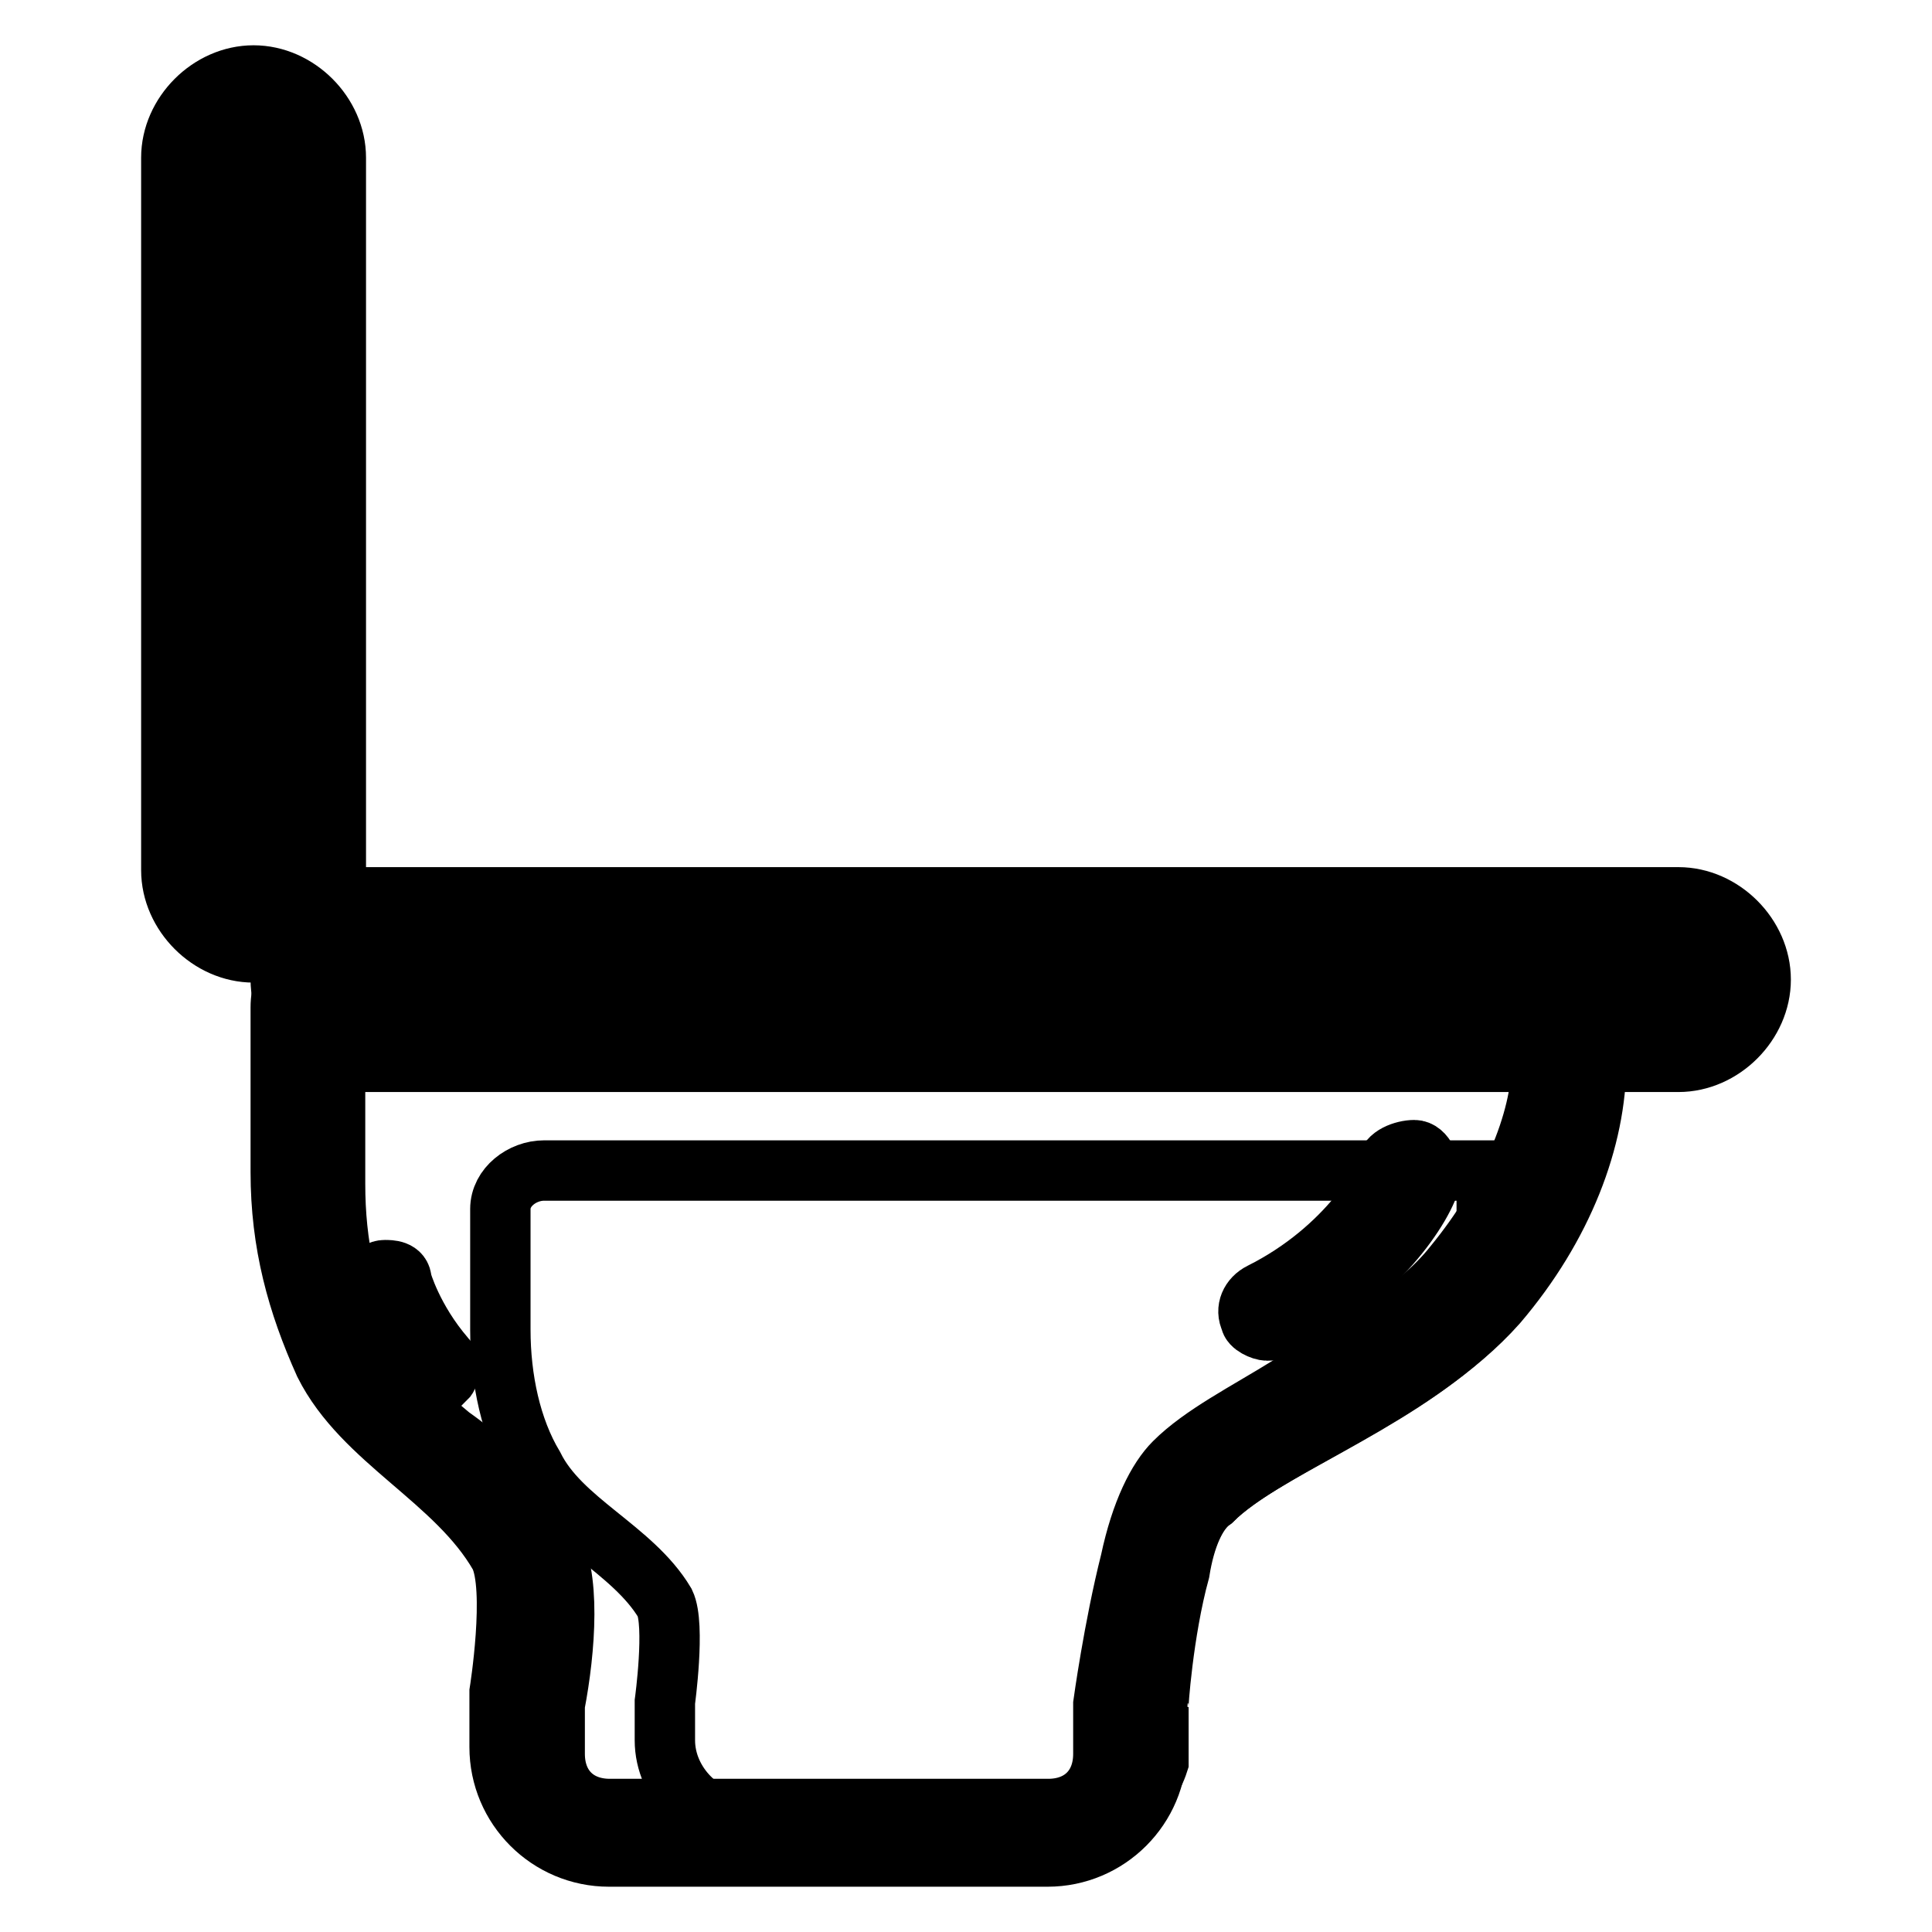
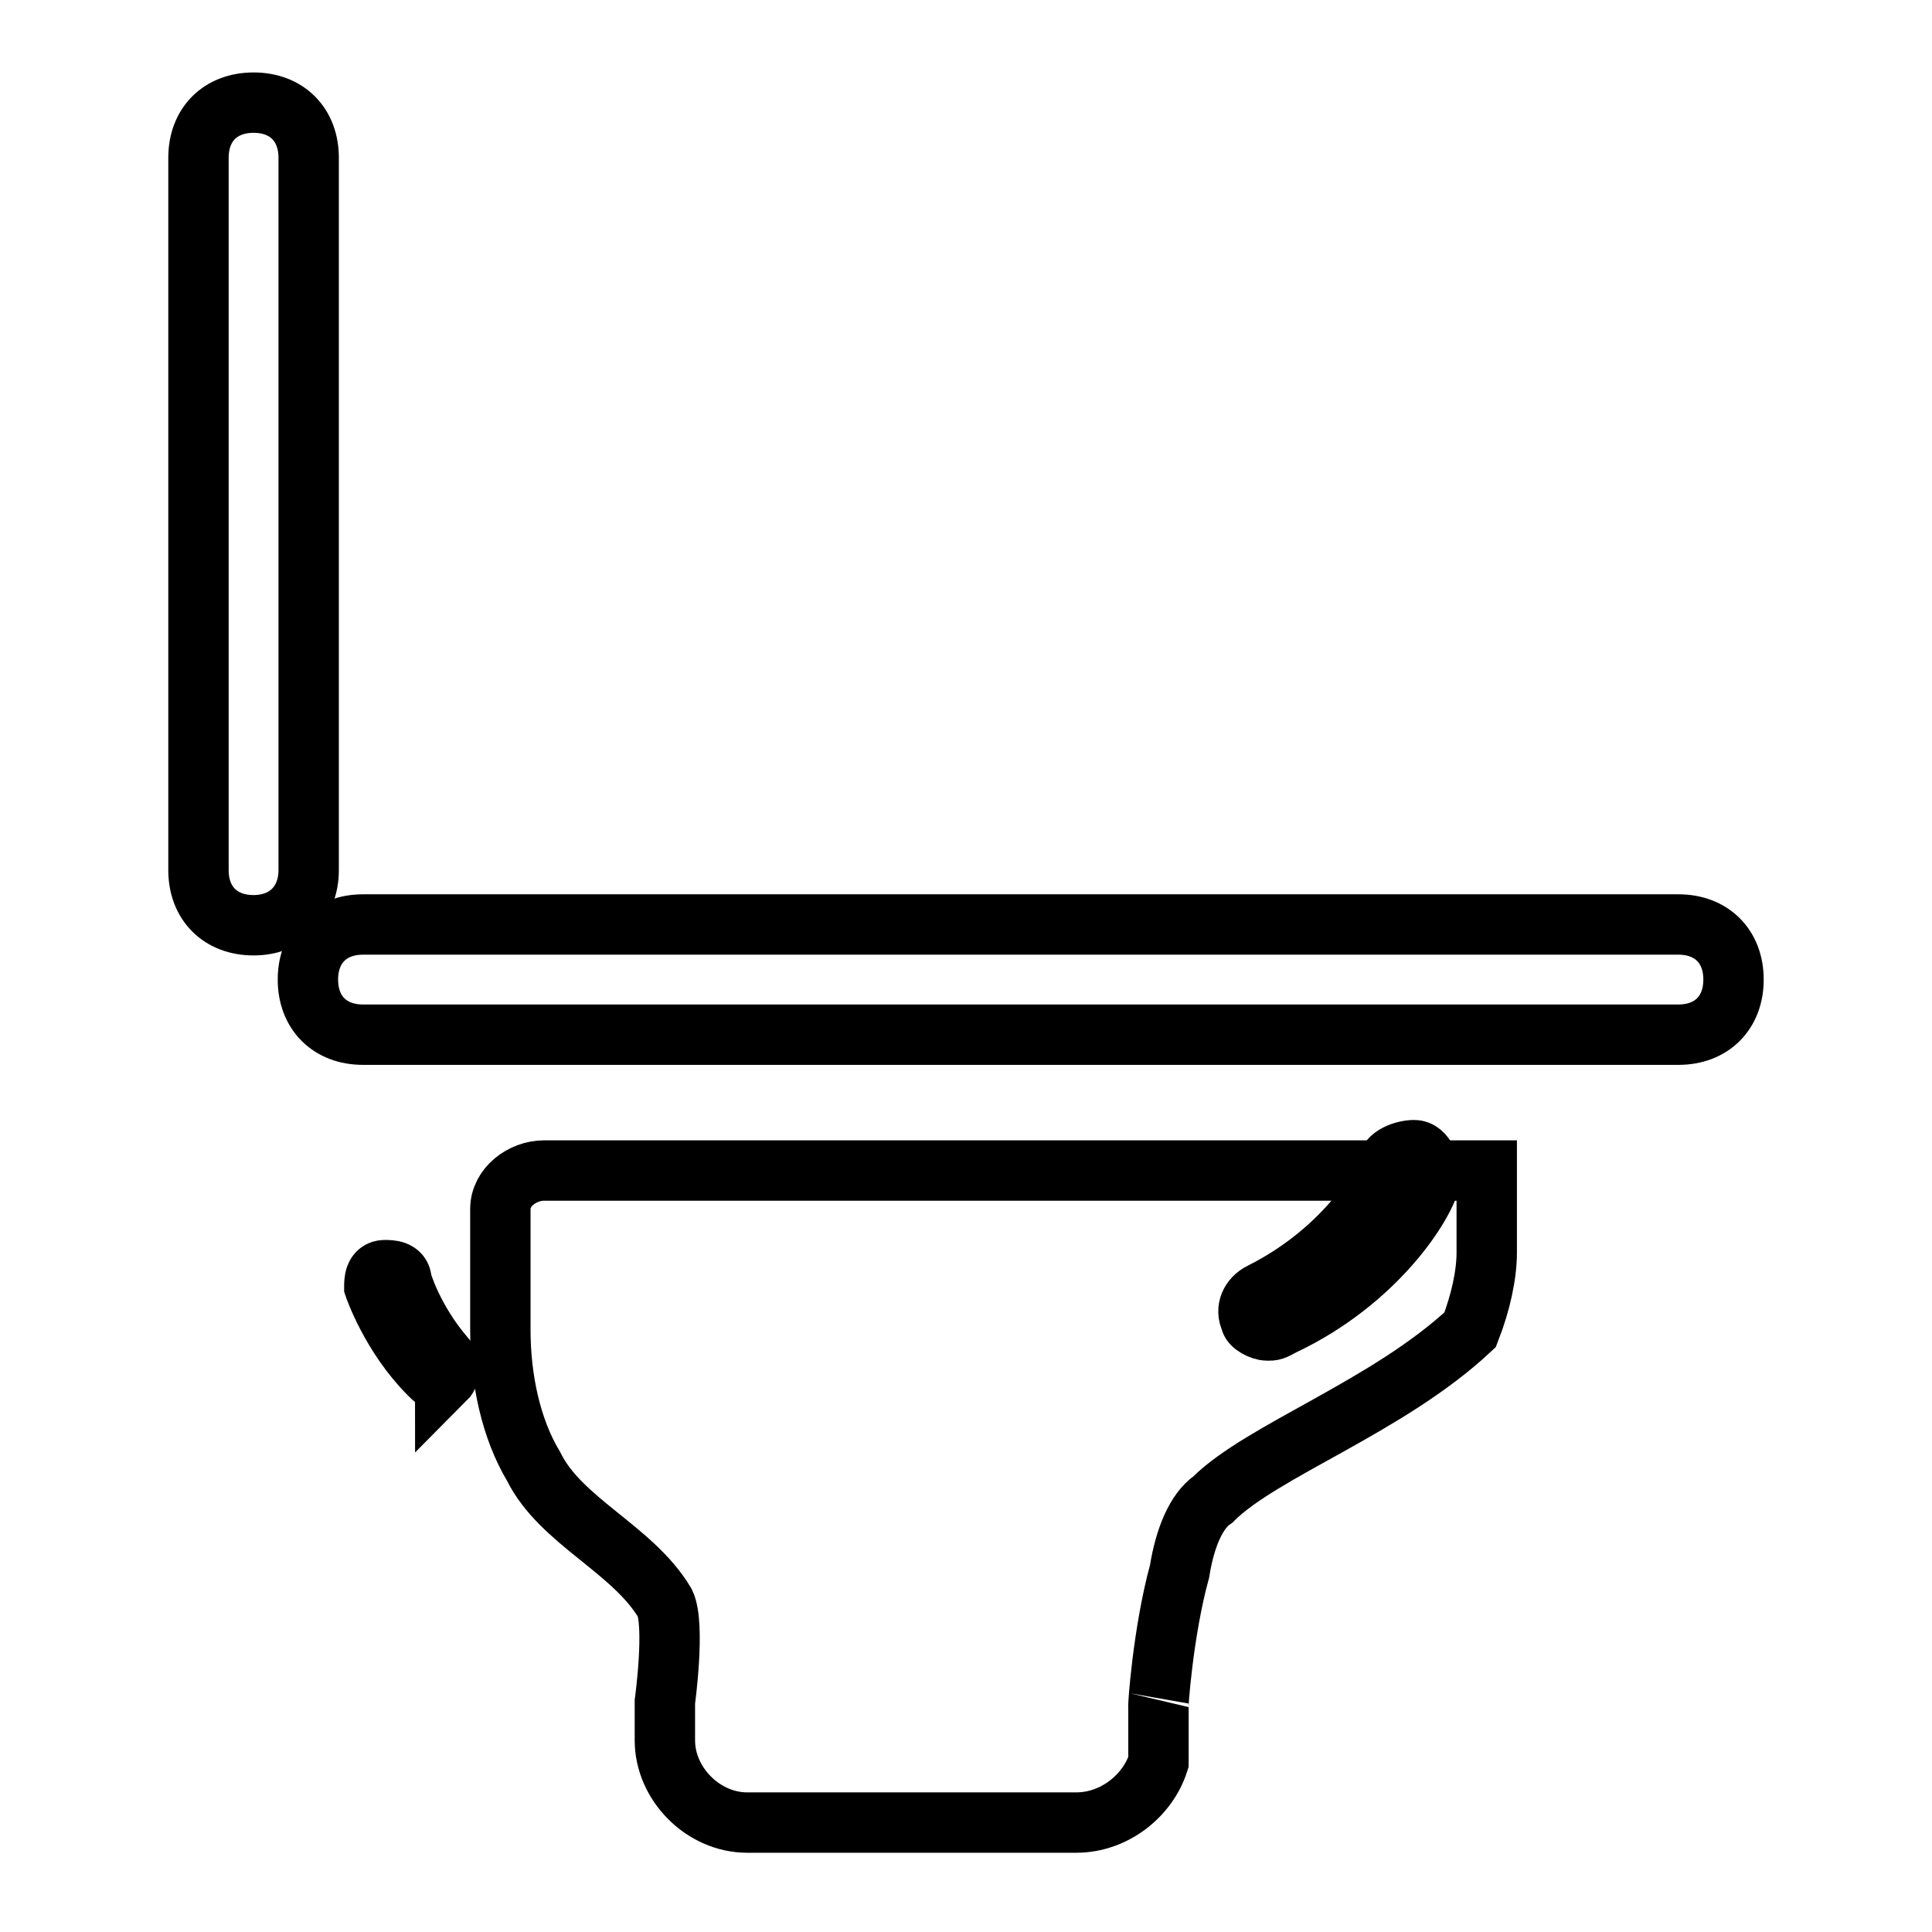
<svg xmlns="http://www.w3.org/2000/svg" version="1.1" x="0px" y="0px" viewBox="0 0 256 256" enable-background="new 0 0 256 256" xml:space="preserve">
  <g>
    <path stroke-width="8" fill-opacity="0" stroke="#000000" d="M156.3,208.2c0.7-4.4,2.2-8,4.4-9.5c6.5-6.5,23.2-12.3,34.1-22.5c1.4-3.6,2.2-7.3,2.2-10.2v-10.9H72.1 c-2.9,0-5.8,2.2-5.8,5.1v16c0,6.5,1.4,13.1,4.4,18.1c3.6,7.3,13.1,10.9,17.4,18.1c1.4,2.9,0,13.1,0,13.1v5.1 c0,5.8,5.1,10.9,10.9,10.9h43.6c5.1,0,9.5-3.6,10.9-8v-7.3C153.4,226.4,154.1,216.2,156.3,208.2z M33.6,122.6 c-4.4,0-7.3-2.9-7.3-7.3V20.9c0-4.4,2.9-7.3,7.3-7.3c4.4,0,7.3,2.9,7.3,7.3v94.4C40.9,119.6,38,122.6,33.6,122.6z" />
-     <path stroke-width="8" fill-opacity="0" stroke="#000000" d="M33.6,17.3c2.2,0,3.6,1.4,3.6,3.6v94.4c0,2.2-1.4,3.6-3.6,3.6s-3.6-1.4-3.6-3.6V20.9 C30,18.7,31.4,17.3,33.6,17.3 M33.6,10c-5.8,0-10.9,5.1-10.9,10.9v94.4c0,5.8,5.1,10.9,10.9,10.9c5.8,0,10.9-5.1,10.9-10.9V20.9 C44.5,15.1,39.4,10,33.6,10z M204.3,133.4v7.3c0,8-4.4,18.1-11.6,26.9c-5.1,6.5-14.5,11.6-21.8,16c-5.8,3.6-11.6,6.5-15.3,10.2 c-2.2,2.2-4.4,6.5-5.8,13.1c-2.2,8.7-3.6,18.9-3.6,18.9v6.6c0,4.4-2.9,7.3-7.3,7.3H80.8c-4.4,0-7.3-2.9-7.3-7.3v-6.5 c1.4-7.3,2.2-17.4-0.7-21.8c-3.6-5.8-8-10.2-13.1-13.8c-4.4-3.6-8-7.3-10.2-10.9c-3.6-7.3-5.1-14.5-5.1-22.5v-21.8h159.8  M211.5,126.2h-167c-4.4,0-7.3,2.9-7.3,7.3v21.8c0,9.5,2.2,17.4,5.8,25.4c5.1,10.2,17.4,15.3,23.2,25.4c2.2,4.4,0,18.1,0,18.1v7.3 c0,8,6.5,14.5,14.5,14.5h58.1c8,0,14.5-6.5,14.5-14.5v-5.1c0,0,0.7-10.2,2.9-18.1c0.7-4.4,2.2-8,4.4-9.5 c7.3-7.3,26.9-13.8,37.8-26.1c8.7-10.2,13.1-21.8,13.1-32V126.2z" />
    <path stroke-width="8" fill-opacity="0" stroke="#000000" d="M48.1,137.1c-4.4,0-7.3-2.9-7.3-7.3c0-4.4,2.9-7.3,7.3-7.3h174.3c4.4,0,7.3,2.9,7.3,7.3 c0,4.4-2.9,7.3-7.3,7.3H48.1z" />
-     <path stroke-width="8" fill-opacity="0" stroke="#000000" d="M222.4,126.2c2.2,0,3.6,1.4,3.6,3.6c0,2.2-1.4,3.6-3.6,3.6H48.1c-2.2,0-3.6-1.4-3.6-3.6 c0-2.2,1.4-3.6,3.6-3.6H222.4 M222.4,118.9H48.1c-5.8,0-10.9,5.1-10.9,10.9s5.1,10.9,10.9,10.9h174.3c5.8,0,10.9-5.1,10.9-10.9 C233.3,124,228.2,118.9,222.4,118.9z" />
-     <path stroke-width="8" fill-opacity="0" stroke="#000000" d="M186.1,155.2c-0.7,2.9-5.8,12.3-18.1,18.1" />
    <path stroke-width="8" fill-opacity="0" stroke="#000000" d="M167.9,176.3c-0.7,0-2.2-0.7-2.2-1.4c-0.7-1.4,0-2.9,1.4-3.6c11.6-5.8,16.7-15.3,16.7-16.7s2.2-2.2,3.6-2.2 s2.2,2.2,2.2,3.6c-0.7,3.6-7.3,13.8-19.6,19.6C168.7,176.3,168.7,176.3,167.9,176.3L167.9,176.3z" />
    <path stroke-width="8" fill-opacity="0" stroke="#000000" d="M51.8,169.8c0.7,1.4,2.2,6.5,6.5,10.9" />
    <path stroke-width="8" fill-opacity="0" stroke="#000000" d="M58.3,182.8c-0.7,0-0.7,0-1.4-0.7c-5.1-5.1-7.3-11.6-7.3-11.6c0-0.7,0-2.2,1.4-2.2c0.7,0,2.2,0,2.2,1.4 c0,0,1.4,5.1,5.8,10.2c0.7,0.7,0.7,2.2,0,2.9C59,182.1,59,182.8,58.3,182.8z" />
  </g>
</svg>